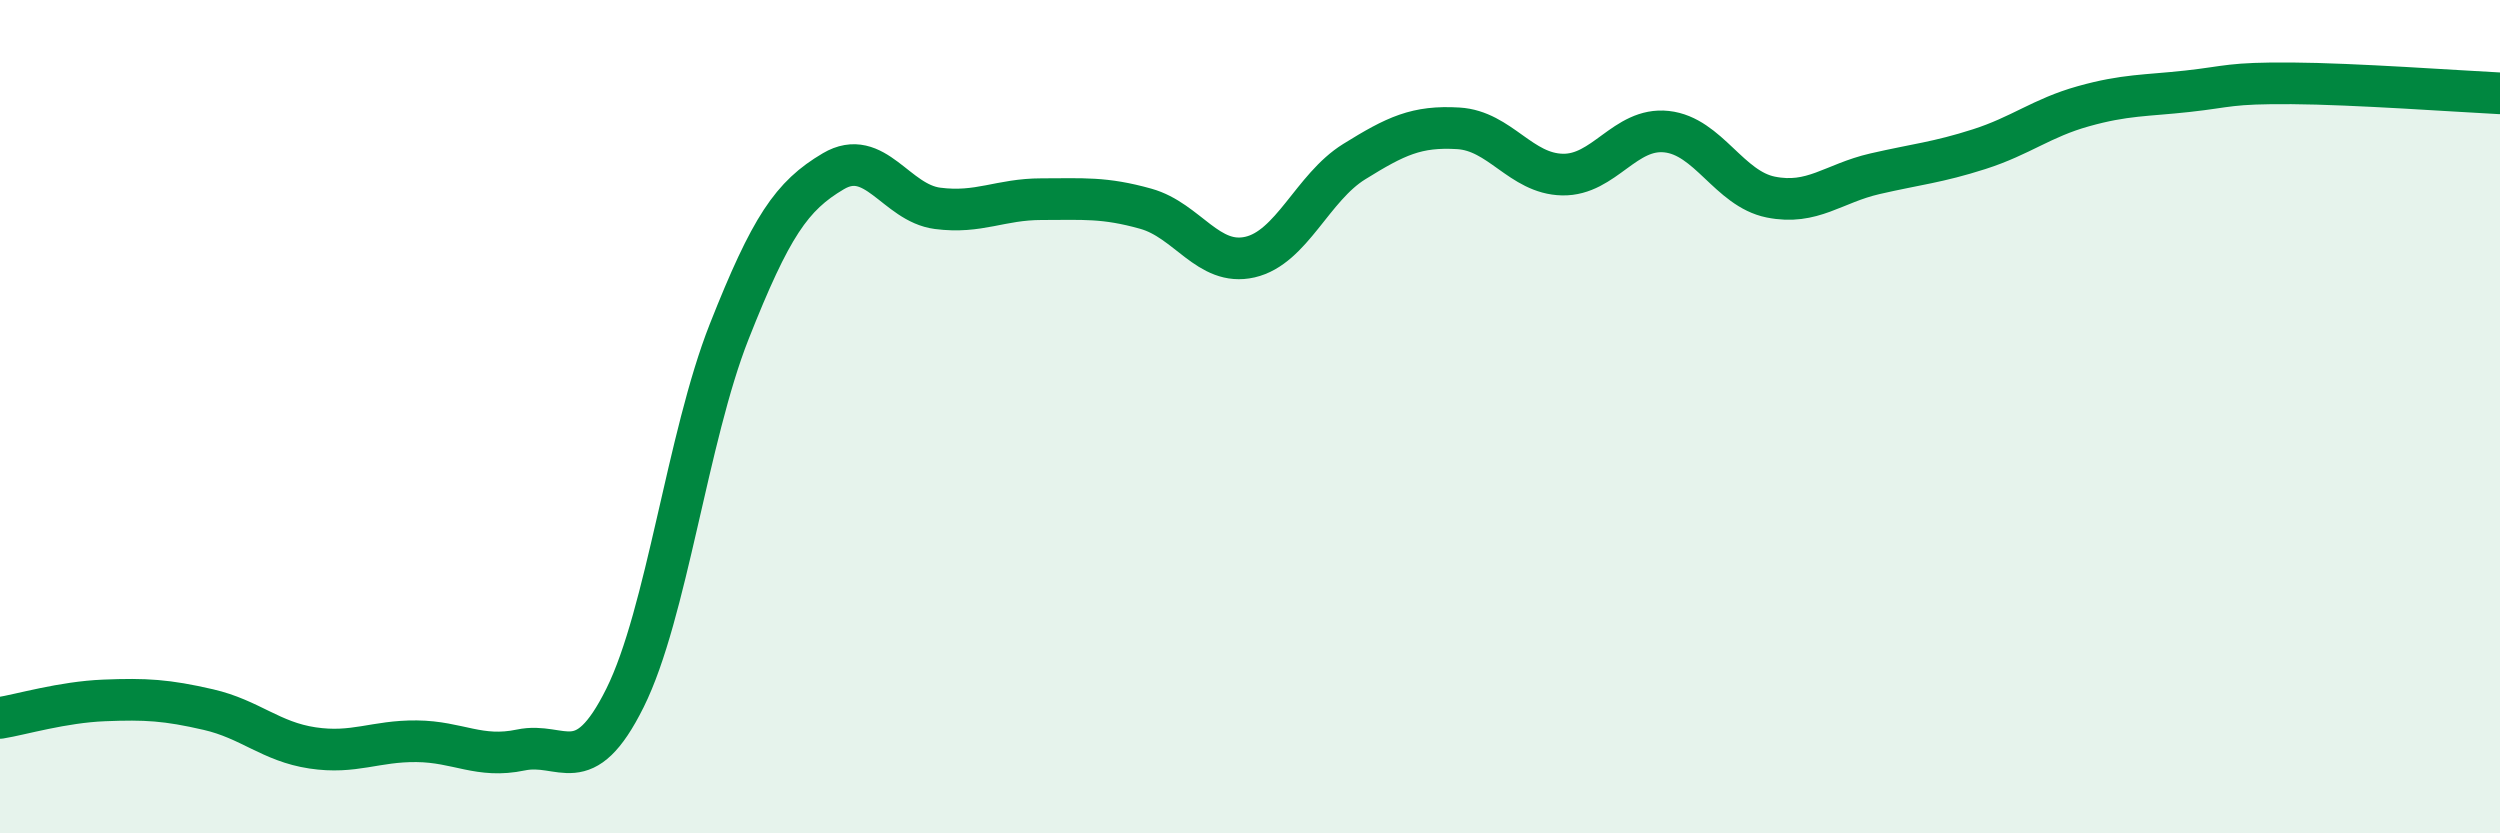
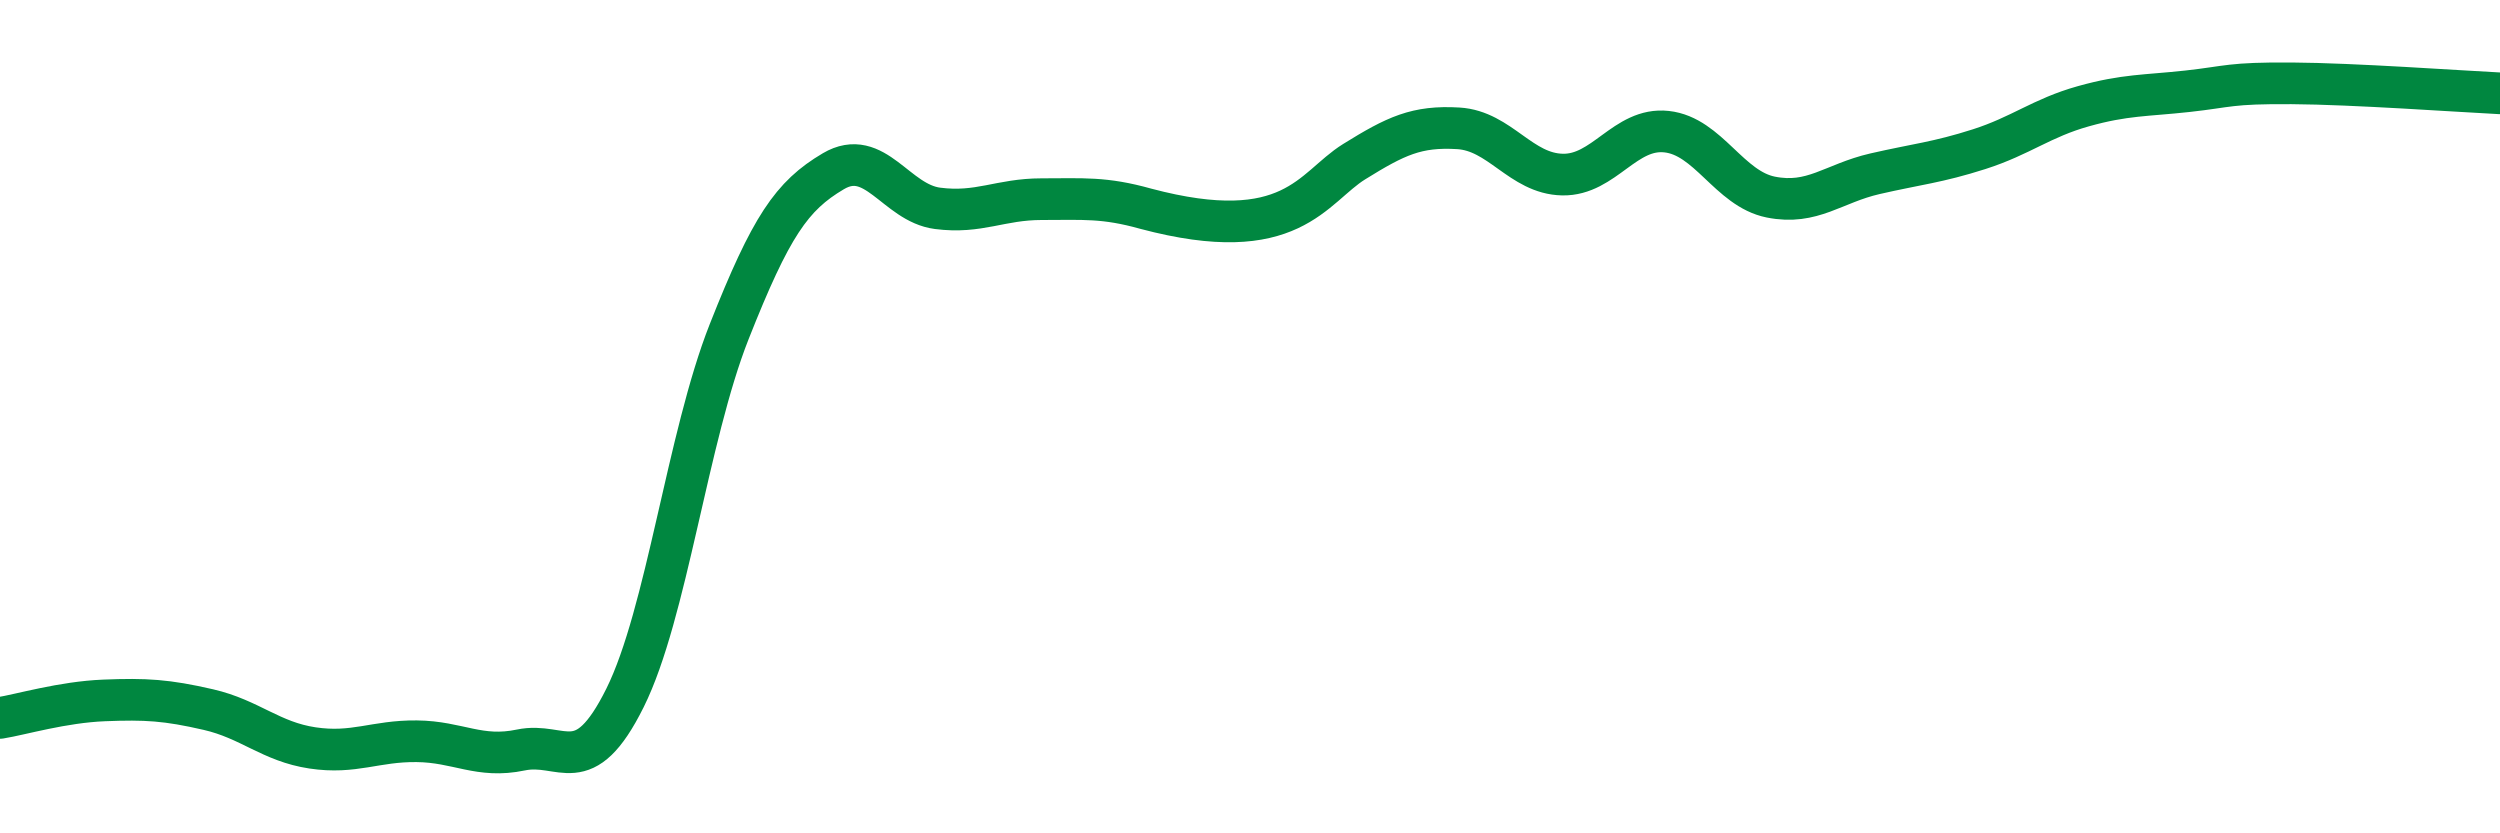
<svg xmlns="http://www.w3.org/2000/svg" width="60" height="20" viewBox="0 0 60 20">
-   <path d="M 0,17.23 C 0.5,17.15 1.5,16.85 2.5,16.81 C 3.5,16.77 4,16.8 5,17.03 C 6,17.26 6.5,17.8 7.5,17.95 C 8.5,18.1 9,17.78 10,17.79 C 11,17.8 11.5,18.21 12.5,18 C 13.5,17.79 14,18.76 15,16.75 C 16,14.74 16.5,10.49 17.5,7.96 C 18.5,5.43 19,4.7 20,4.11 C 21,3.52 21.5,4.87 22.5,5 C 23.5,5.13 24,4.78 25,4.78 C 26,4.78 26.5,4.73 27.5,5.01 C 28.5,5.29 29,6.4 30,6.17 C 31,5.94 31.5,4.5 32.5,3.88 C 33.5,3.26 34,3.02 35,3.08 C 36,3.14 36.5,4.17 37.5,4.19 C 38.5,4.21 39,3.05 40,3.16 C 41,3.27 41.5,4.53 42.5,4.73 C 43.5,4.93 44,4.4 45,4.17 C 46,3.94 46.5,3.9 47.5,3.58 C 48.5,3.26 49,2.83 50,2.55 C 51,2.27 51.5,2.3 52.5,2.19 C 53.5,2.08 53.5,1.99 55,2 C 56.5,2.01 59,2.19 60,2.24L60 20L0 20Z" fill="#008740" opacity="0.1" stroke-linecap="round" stroke-linejoin="round" />
-   <path d="M 0,17.23 C 0.5,17.15 1.5,16.85 2.5,16.81 C 3.5,16.77 4,16.8 5,17.03 C 6,17.26 6.5,17.8 7.5,17.95 C 8.5,18.1 9,17.78 10,17.79 C 11,17.8 11.5,18.21 12.5,18 C 13.5,17.79 14,18.76 15,16.75 C 16,14.74 16.5,10.49 17.5,7.96 C 18.5,5.43 19,4.7 20,4.11 C 21,3.52 21.5,4.87 22.5,5 C 23.5,5.13 24,4.78 25,4.78 C 26,4.78 26.5,4.73 27.5,5.01 C 28.5,5.29 29,6.4 30,6.17 C 31,5.94 31.5,4.5 32.5,3.88 C 33.5,3.26 34,3.02 35,3.08 C 36,3.14 36.5,4.17 37.5,4.19 C 38.5,4.21 39,3.05 40,3.16 C 41,3.27 41.5,4.53 42.5,4.73 C 43.5,4.93 44,4.4 45,4.17 C 46,3.94 46.5,3.9 47.5,3.58 C 48.5,3.26 49,2.83 50,2.55 C 51,2.27 51.5,2.3 52.5,2.19 C 53.5,2.08 53.5,1.99 55,2 C 56.5,2.01 59,2.19 60,2.24" stroke="#008740" stroke-width="1" fill="none" stroke-linecap="round" stroke-linejoin="round" />
+   <path d="M 0,17.23 C 0.5,17.15 1.5,16.85 2.5,16.81 C 3.5,16.77 4,16.8 5,17.03 C 6,17.26 6.5,17.8 7.5,17.95 C 8.5,18.1 9,17.78 10,17.79 C 11,17.8 11.5,18.21 12.5,18 C 13.5,17.79 14,18.76 15,16.75 C 16,14.74 16.5,10.49 17.5,7.96 C 18.5,5.43 19,4.7 20,4.11 C 21,3.52 21.5,4.87 22.5,5 C 23.5,5.13 24,4.78 25,4.78 C 26,4.78 26.5,4.73 27.5,5.01 C 31,5.94 31.5,4.5 32.5,3.88 C 33.5,3.26 34,3.02 35,3.08 C 36,3.14 36.5,4.17 37.5,4.19 C 38.5,4.21 39,3.05 40,3.16 C 41,3.27 41.5,4.53 42.5,4.73 C 43.5,4.93 44,4.4 45,4.17 C 46,3.94 46.5,3.9 47.5,3.58 C 48.5,3.26 49,2.83 50,2.55 C 51,2.27 51.5,2.3 52.5,2.19 C 53.5,2.08 53.5,1.99 55,2 C 56.5,2.01 59,2.19 60,2.24" stroke="#008740" stroke-width="1" fill="none" stroke-linecap="round" stroke-linejoin="round" />
</svg>